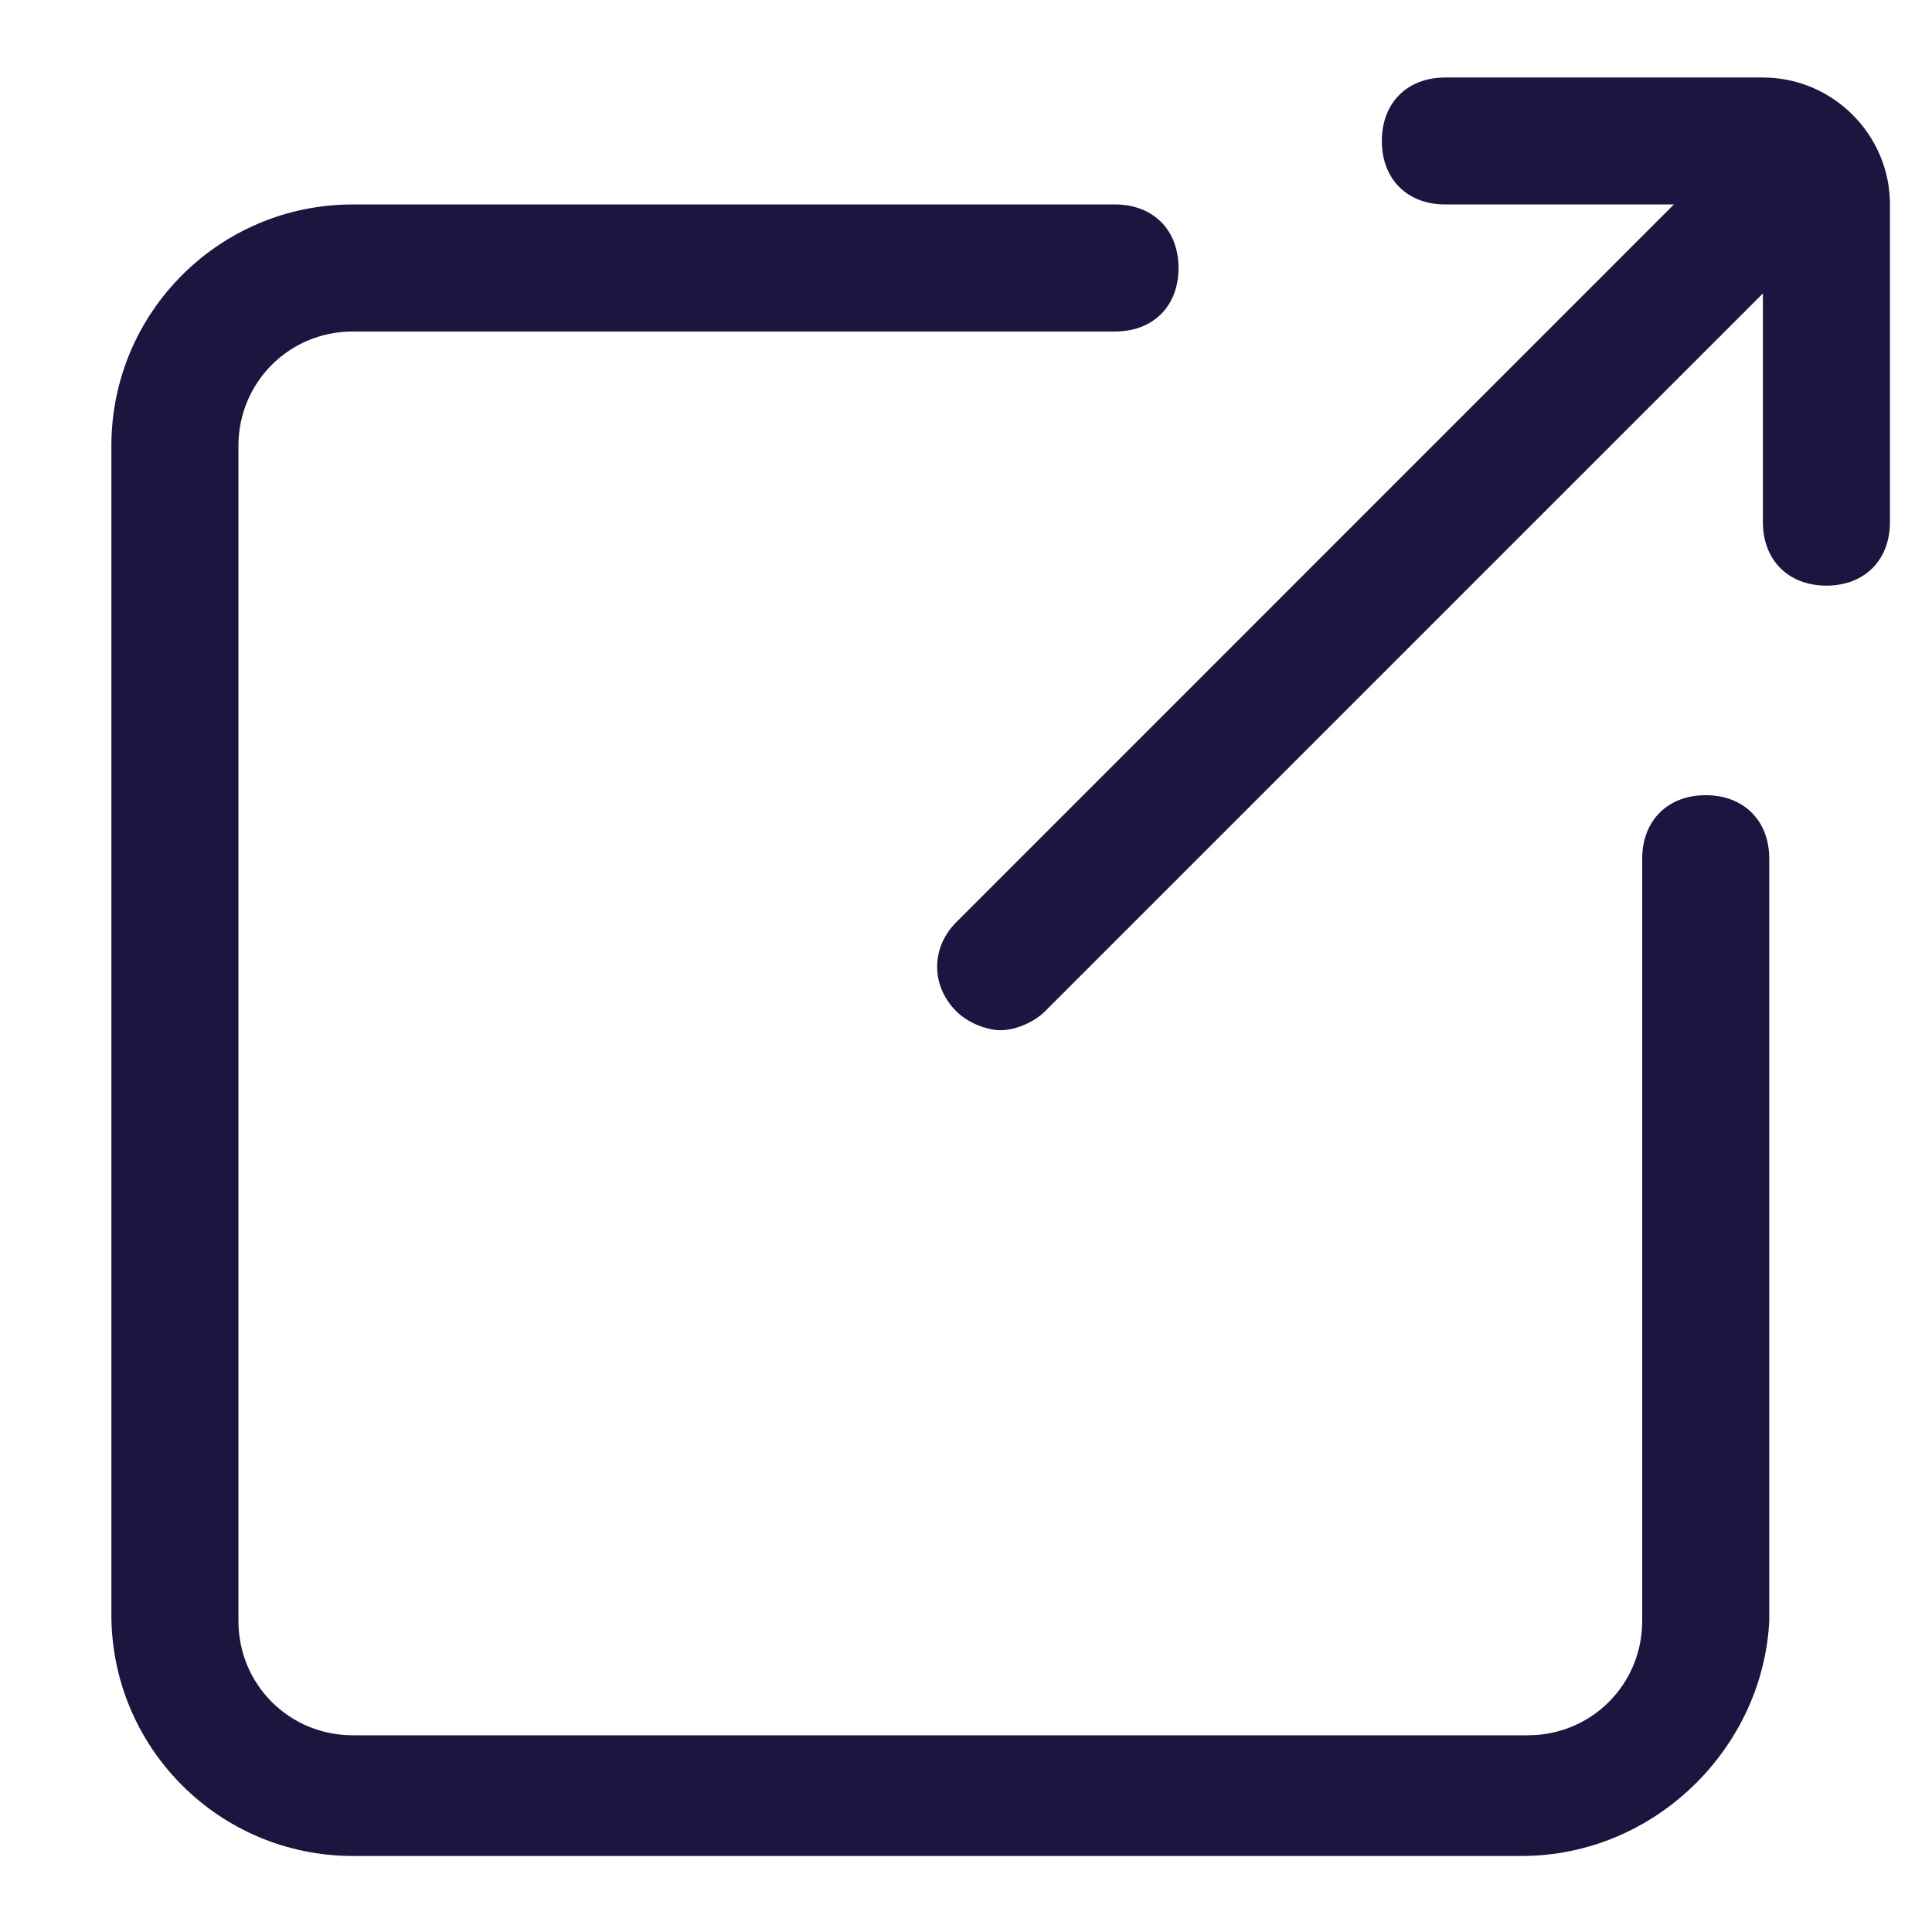
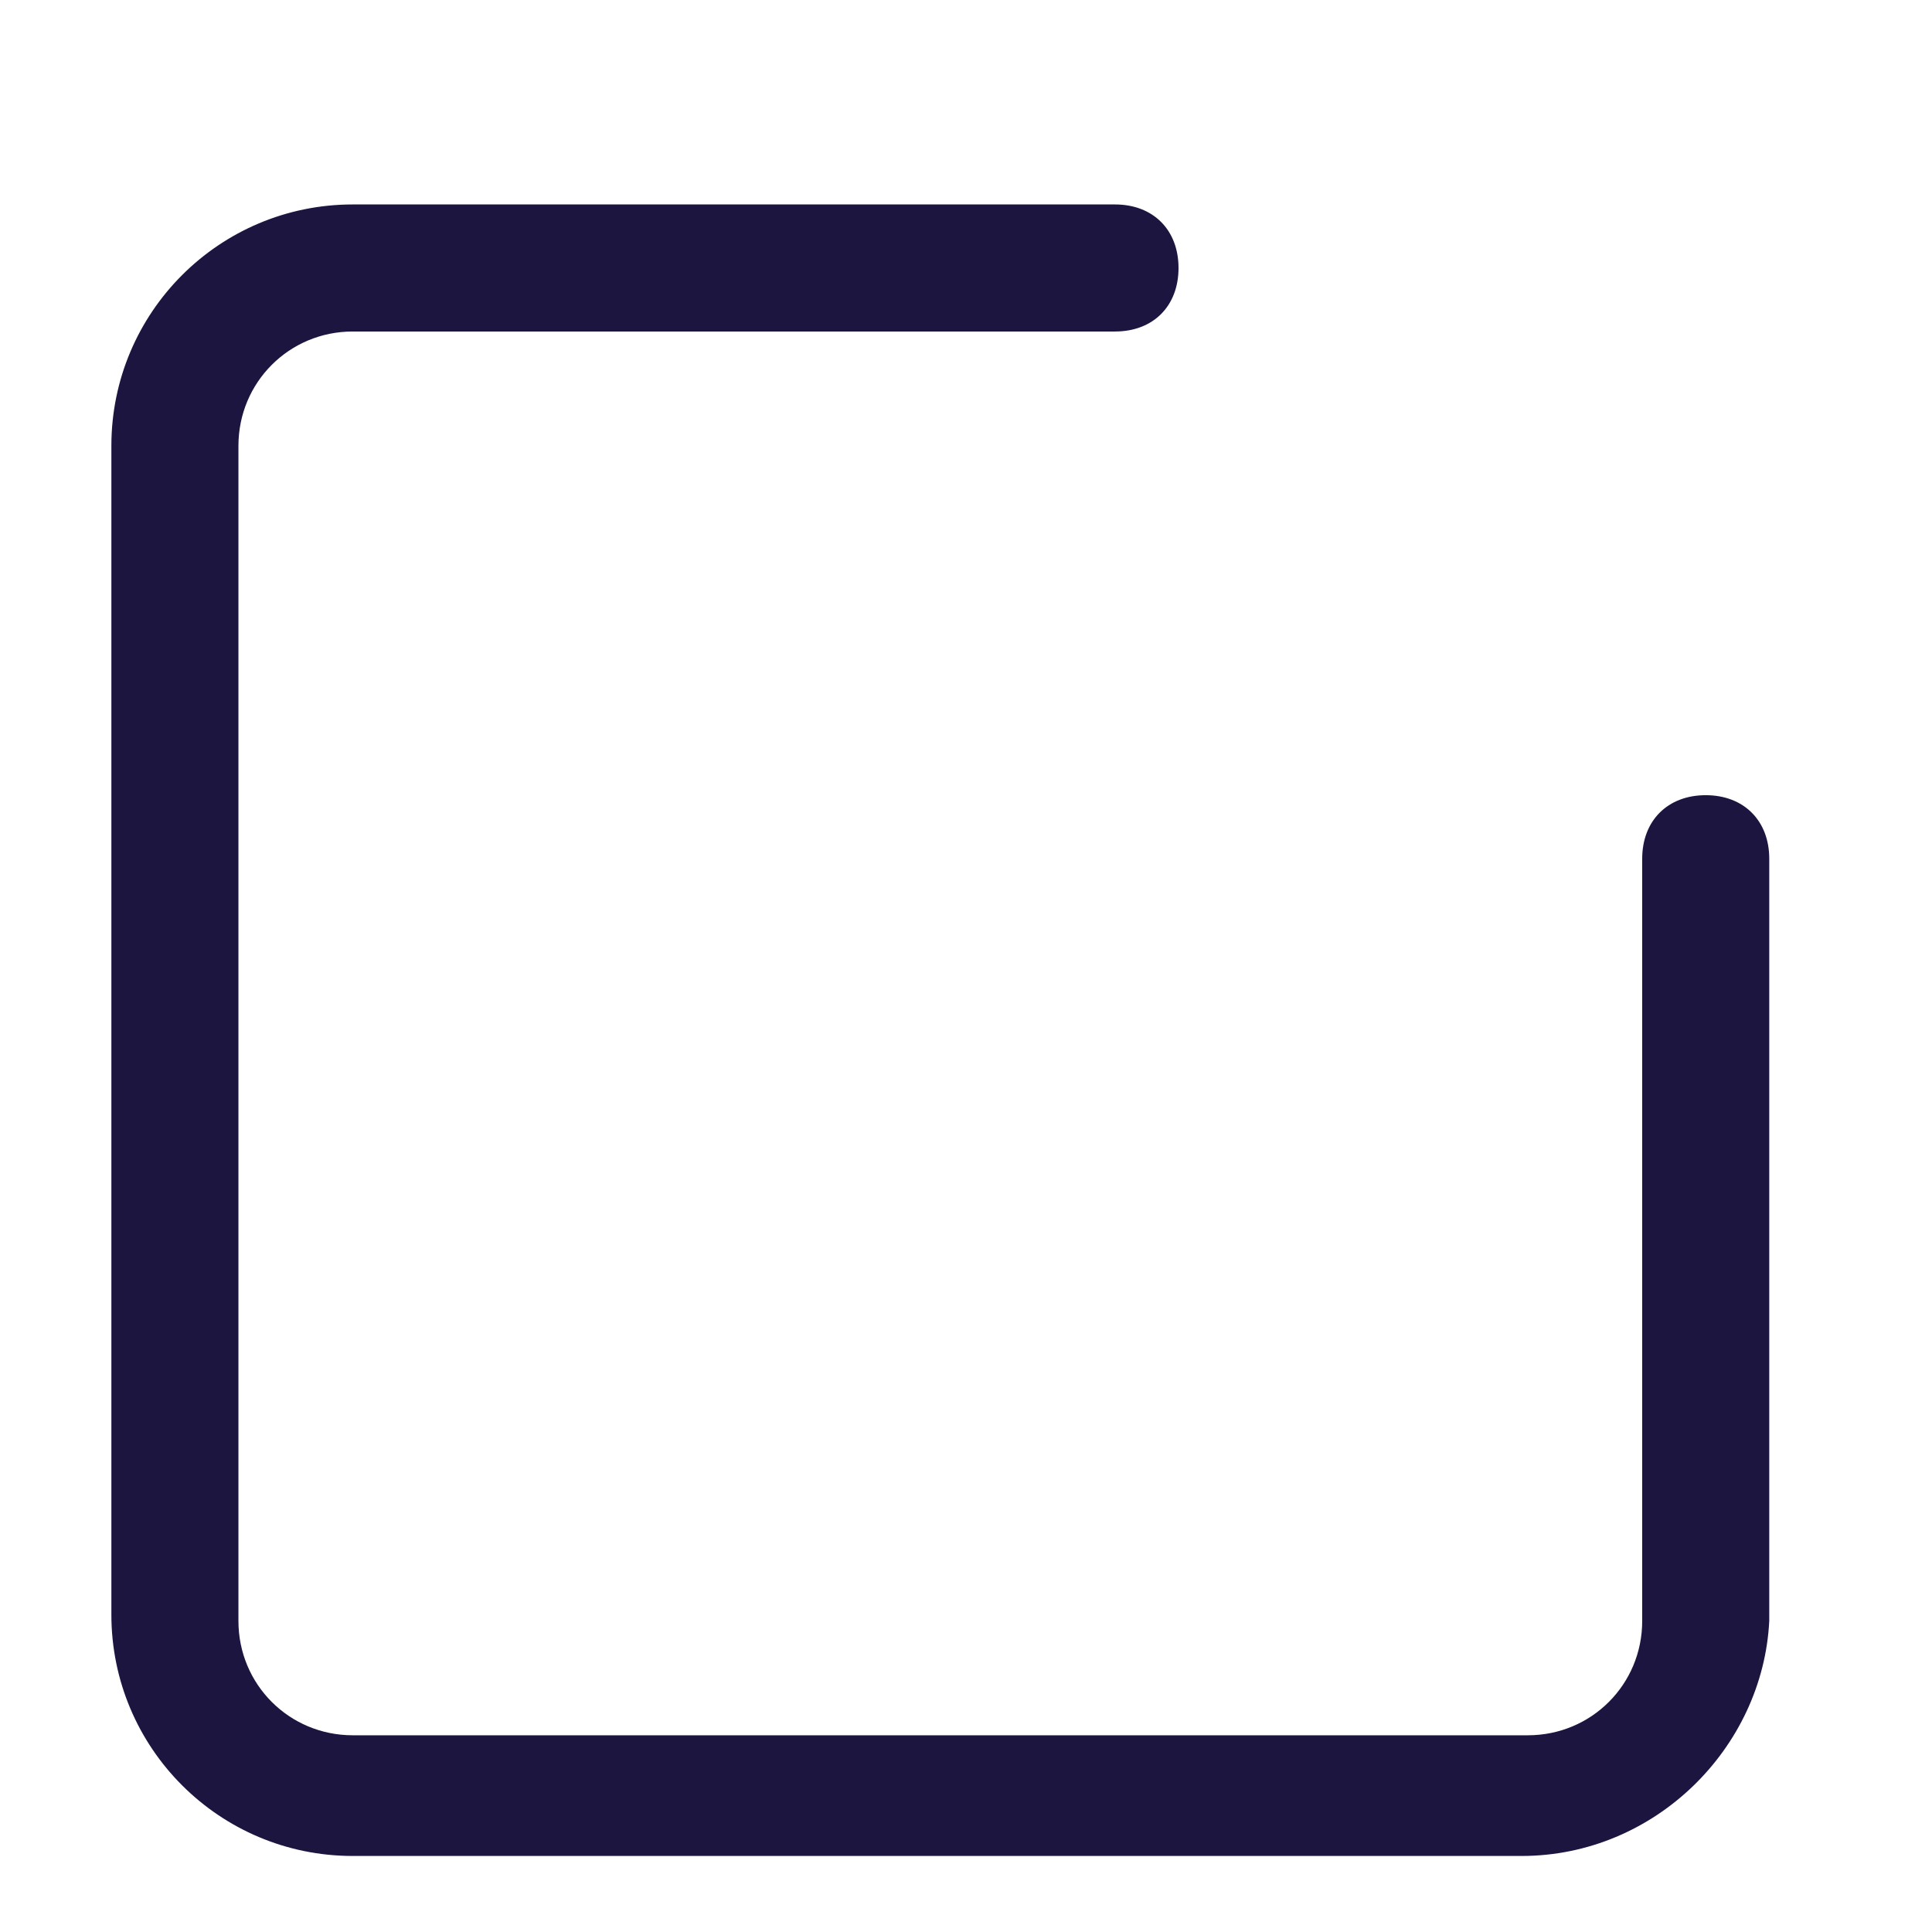
<svg xmlns="http://www.w3.org/2000/svg" width="17" height="17" viewBox="0 0 17 17" fill="none">
  <path d="M13.388 16.331H3.104C1.931 16.331 0.98 15.381 0.98 14.207V3.923C0.98 2.749 1.931 1.799 3.104 1.799H9.811C10.147 1.799 10.37 2.023 10.37 2.358C10.37 2.694 10.147 2.917 9.811 2.917H3.104C2.545 2.917 2.098 3.364 2.098 3.923V14.263C2.098 14.822 2.545 15.269 3.104 15.269H13.444C14.003 15.269 14.45 14.822 14.45 14.263V7.556C14.45 7.221 14.674 6.997 15.009 6.997C15.344 6.997 15.568 7.221 15.568 7.556V14.263C15.512 15.381 14.562 16.331 13.388 16.331Z" fill="#1C1540" />
-   <path d="M15.512 0.682H12.717C12.382 0.682 12.159 0.905 12.159 1.241C12.159 1.576 12.382 1.799 12.717 1.799H14.729L8.414 8.115C8.19 8.339 8.19 8.674 8.414 8.898C8.526 9.009 8.693 9.065 8.805 9.065C8.917 9.065 9.084 9.009 9.196 8.898L15.512 2.582V4.594C15.512 4.929 15.736 5.153 16.071 5.153C16.406 5.153 16.63 4.929 16.63 4.594V1.799C16.63 1.185 16.127 0.682 15.512 0.682Z" fill="#1C1540" />
</svg>